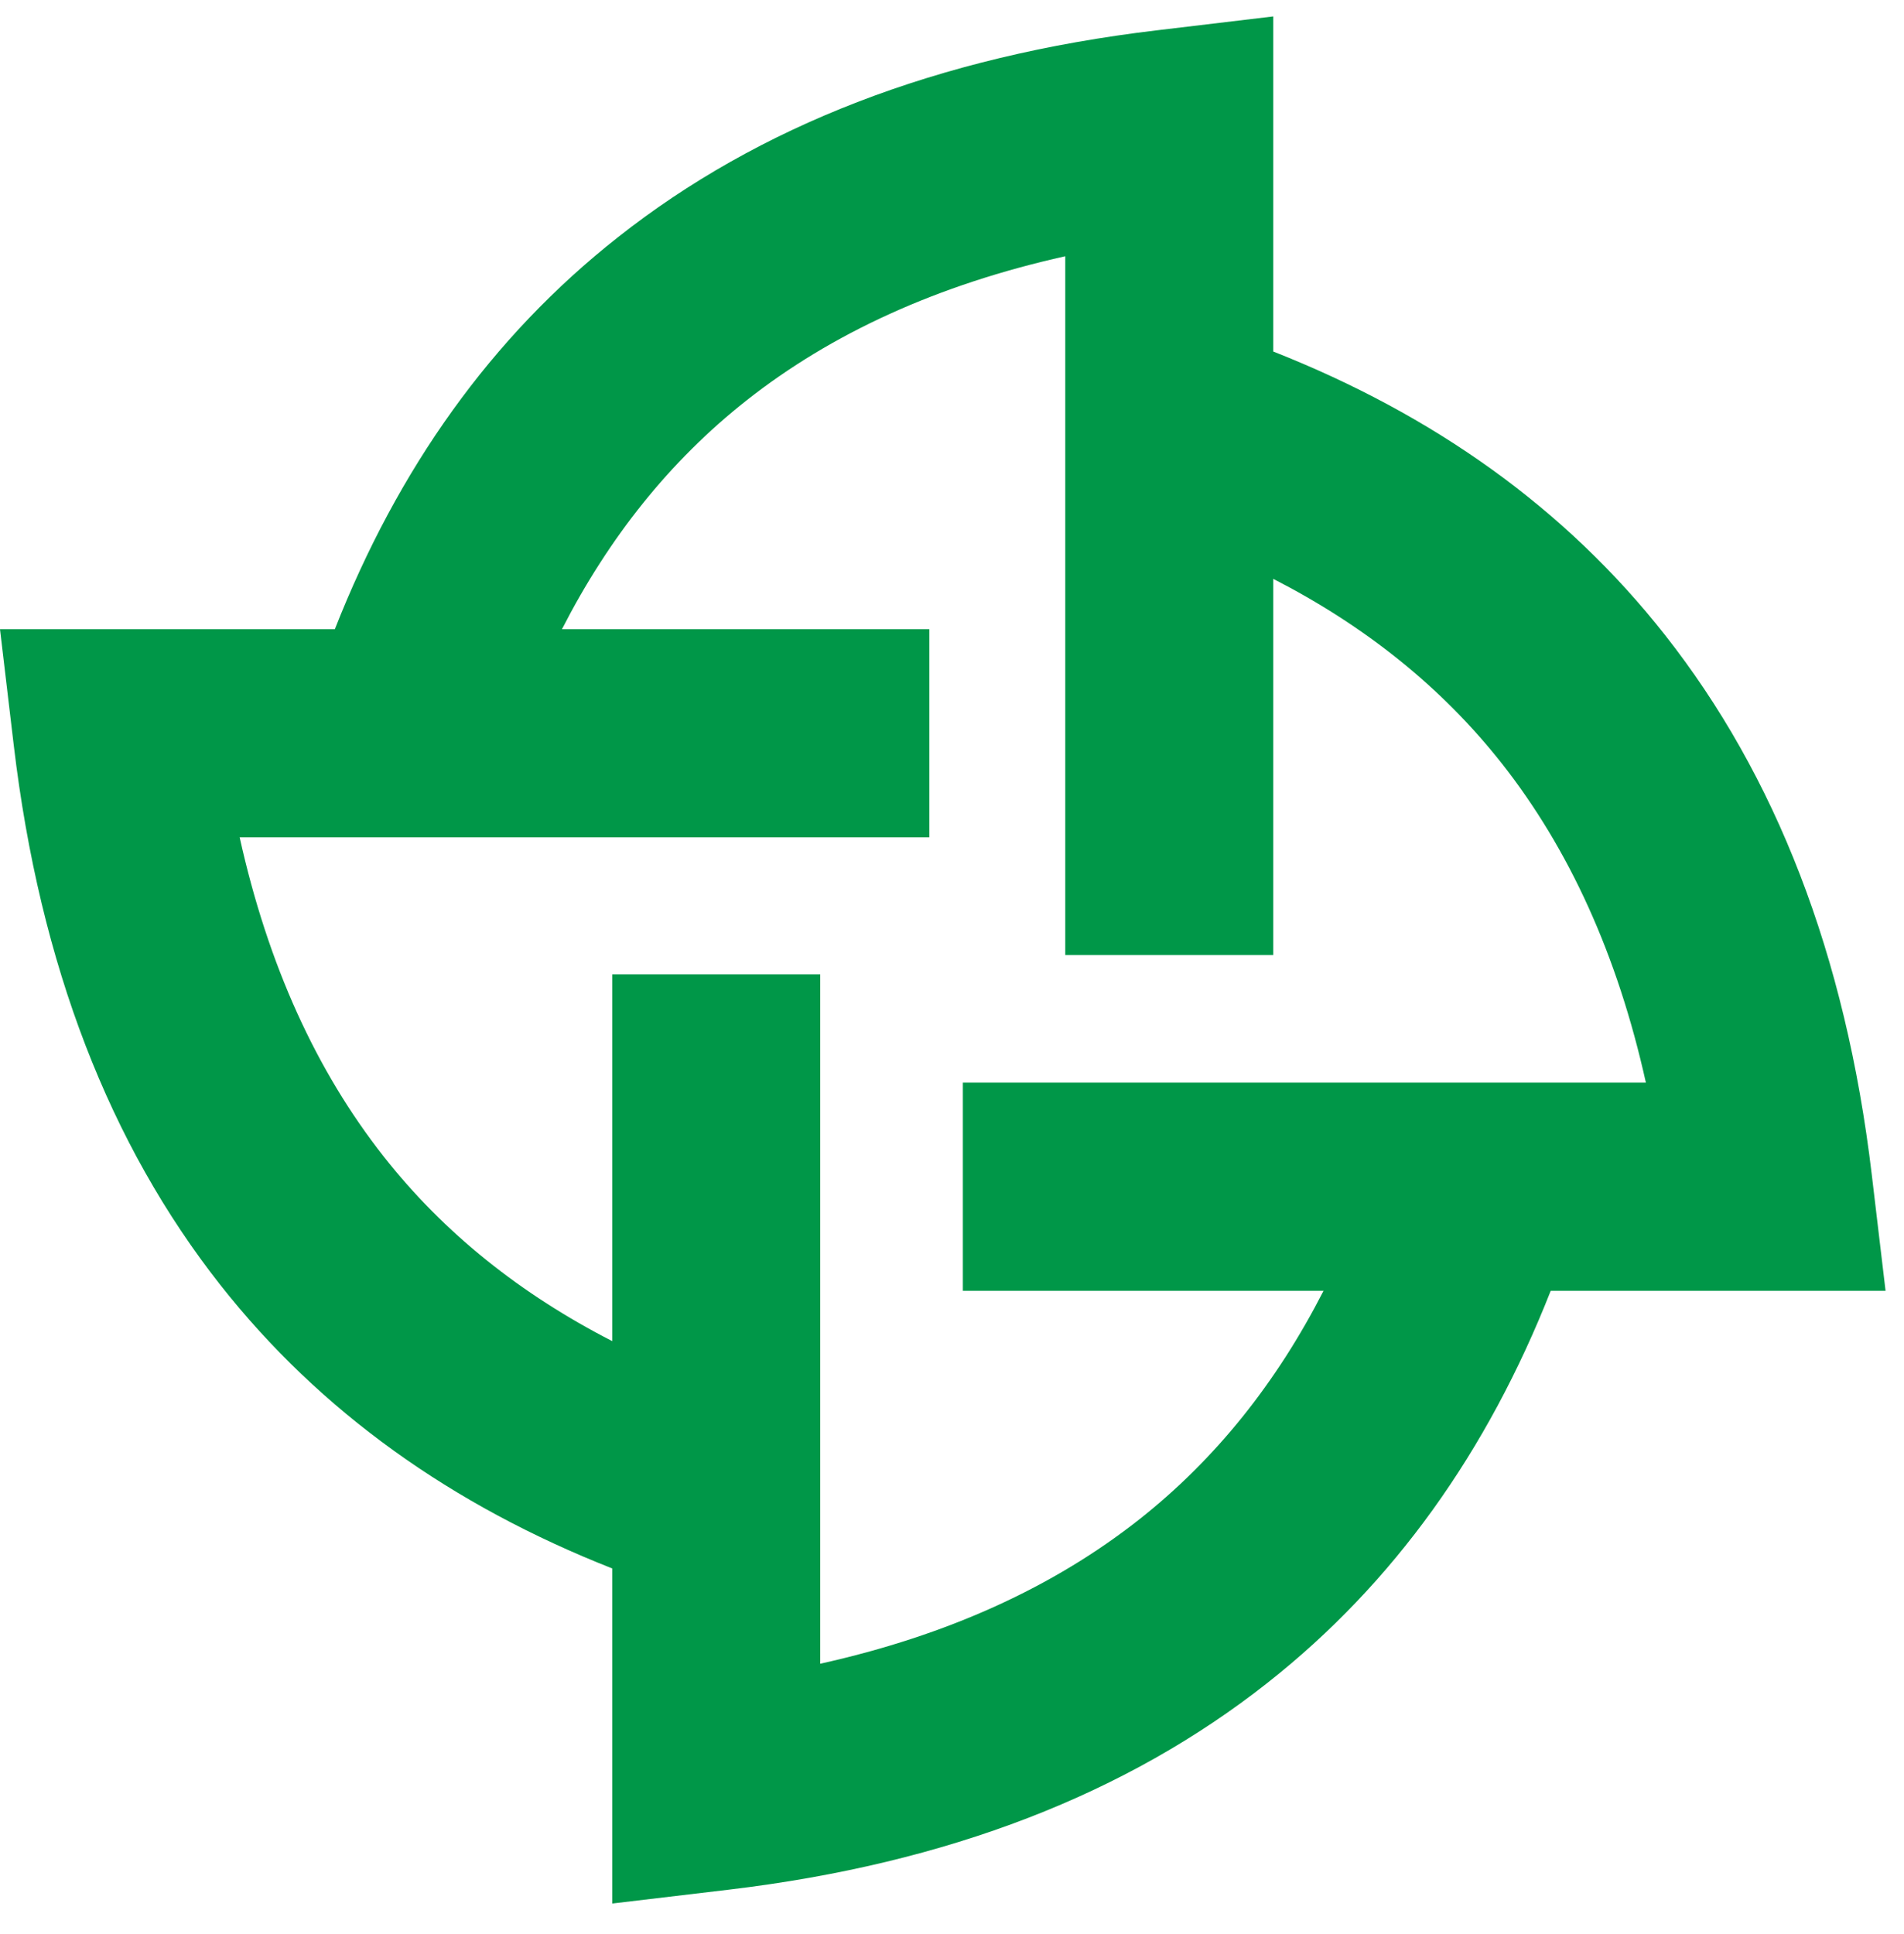
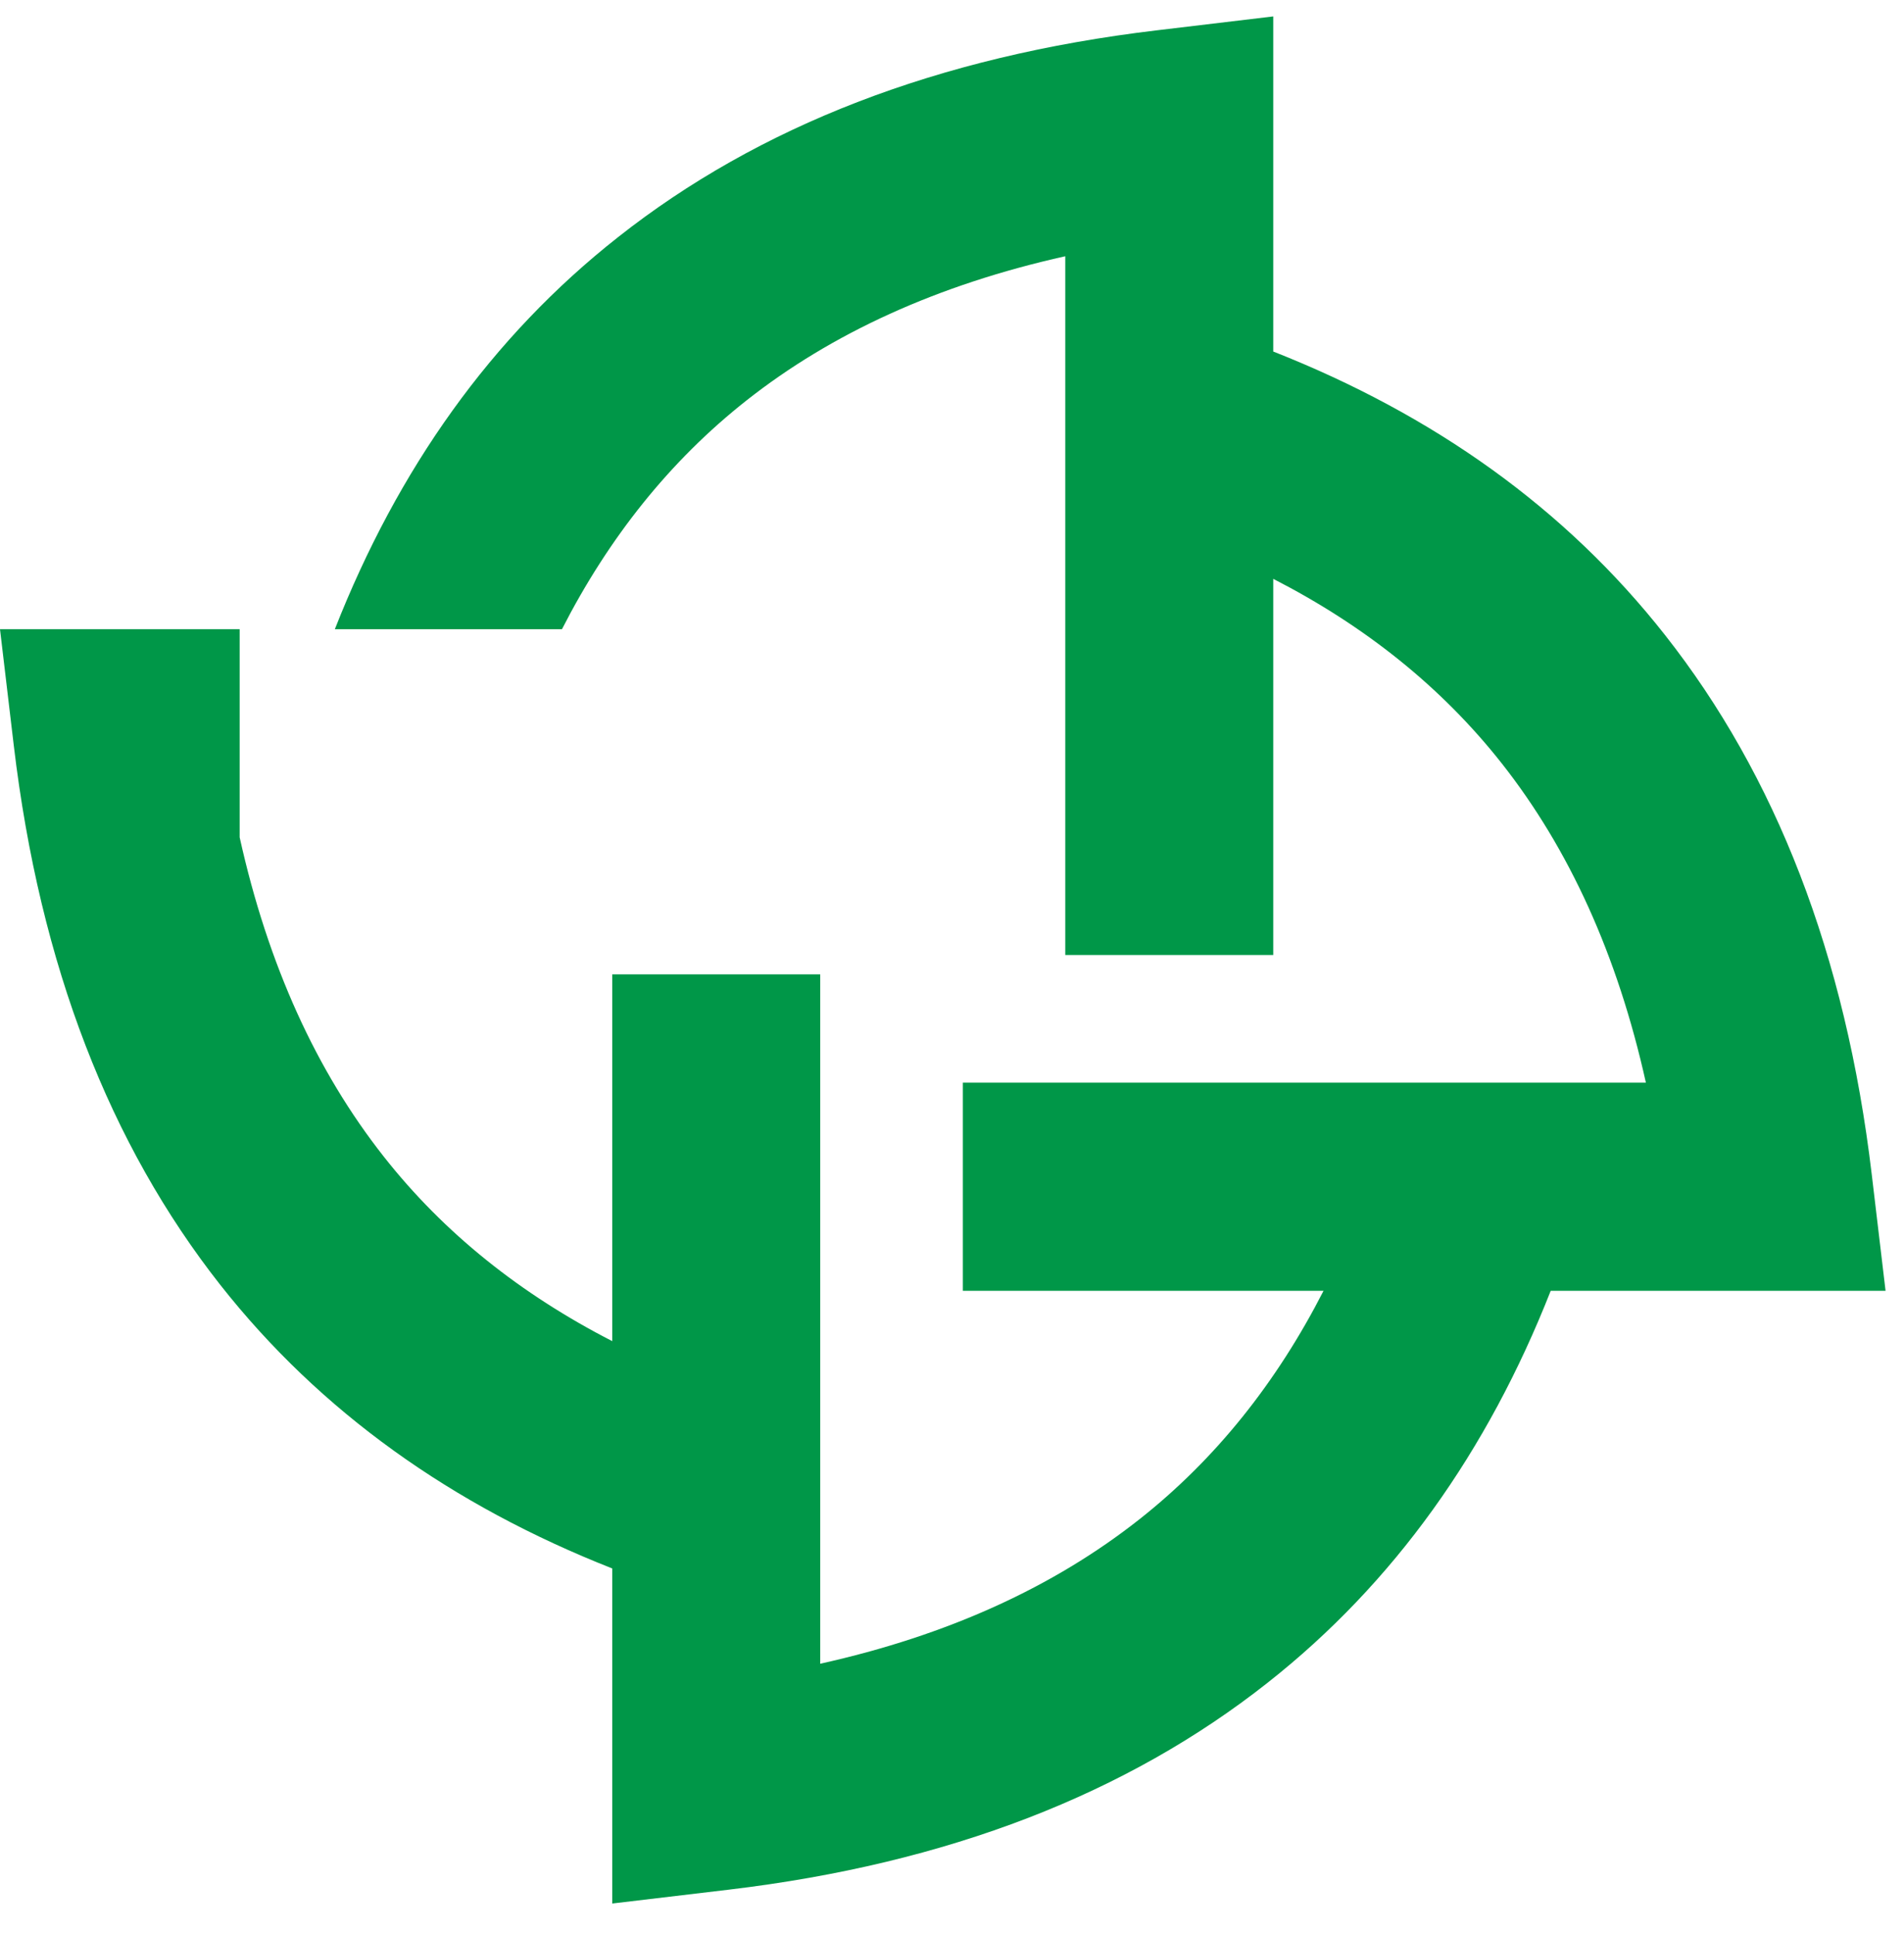
<svg xmlns="http://www.w3.org/2000/svg" width="64" height="65" viewBox="0 0 64 65" fill="none">
-   <path d="M38.289 51.069C35.421 53.329 31.863 54.963 27.57 55.915V32.748H20.579V45.073C17.51 43.499 14.928 41.449 12.898 38.869C10.638 35.999 9.01 32.441 8.056 28.142H31.238V21.147H18.889C20.462 18.073 22.512 15.493 25.09 13.46C27.957 11.199 31.514 9.57 35.807 8.612V32.096H42.798V19.454C45.87 21.03 48.451 23.082 50.481 25.658C52.74 28.528 54.369 32.089 55.324 36.386H32.365V43.381H44.489C42.916 46.456 40.867 49.037 38.289 51.069ZM63.38 43.381L62.916 39.473C62.036 32.06 59.678 26.057 55.969 21.345C52.612 17.076 48.184 13.938 42.798 11.814V0.552L38.895 1.018C31.484 1.897 25.485 4.255 20.776 7.969C16.512 11.326 13.375 15.756 11.255 21.147H0L0.463 25.053C1.342 32.468 3.7 38.474 7.407 43.186C10.768 47.45 15.192 50.591 20.579 52.713V63.974L24.485 63.51C31.893 62.631 37.894 60.272 42.6 56.561C46.865 53.202 50.003 48.771 52.125 43.381H63.38Z" fill="#009748" />
+   <path d="M38.289 51.069C35.421 53.329 31.863 54.963 27.57 55.915V32.748H20.579V45.073C17.51 43.499 14.928 41.449 12.898 38.869C10.638 35.999 9.01 32.441 8.056 28.142V21.147H18.889C20.462 18.073 22.512 15.493 25.09 13.46C27.957 11.199 31.514 9.57 35.807 8.612V32.096H42.798V19.454C45.87 21.03 48.451 23.082 50.481 25.658C52.74 28.528 54.369 32.089 55.324 36.386H32.365V43.381H44.489C42.916 46.456 40.867 49.037 38.289 51.069ZM63.38 43.381L62.916 39.473C62.036 32.06 59.678 26.057 55.969 21.345C52.612 17.076 48.184 13.938 42.798 11.814V0.552L38.895 1.018C31.484 1.897 25.485 4.255 20.776 7.969C16.512 11.326 13.375 15.756 11.255 21.147H0L0.463 25.053C1.342 32.468 3.7 38.474 7.407 43.186C10.768 47.45 15.192 50.591 20.579 52.713V63.974L24.485 63.51C31.893 62.631 37.894 60.272 42.6 56.561C46.865 53.202 50.003 48.771 52.125 43.381H63.38Z" fill="#009748" />
</svg>